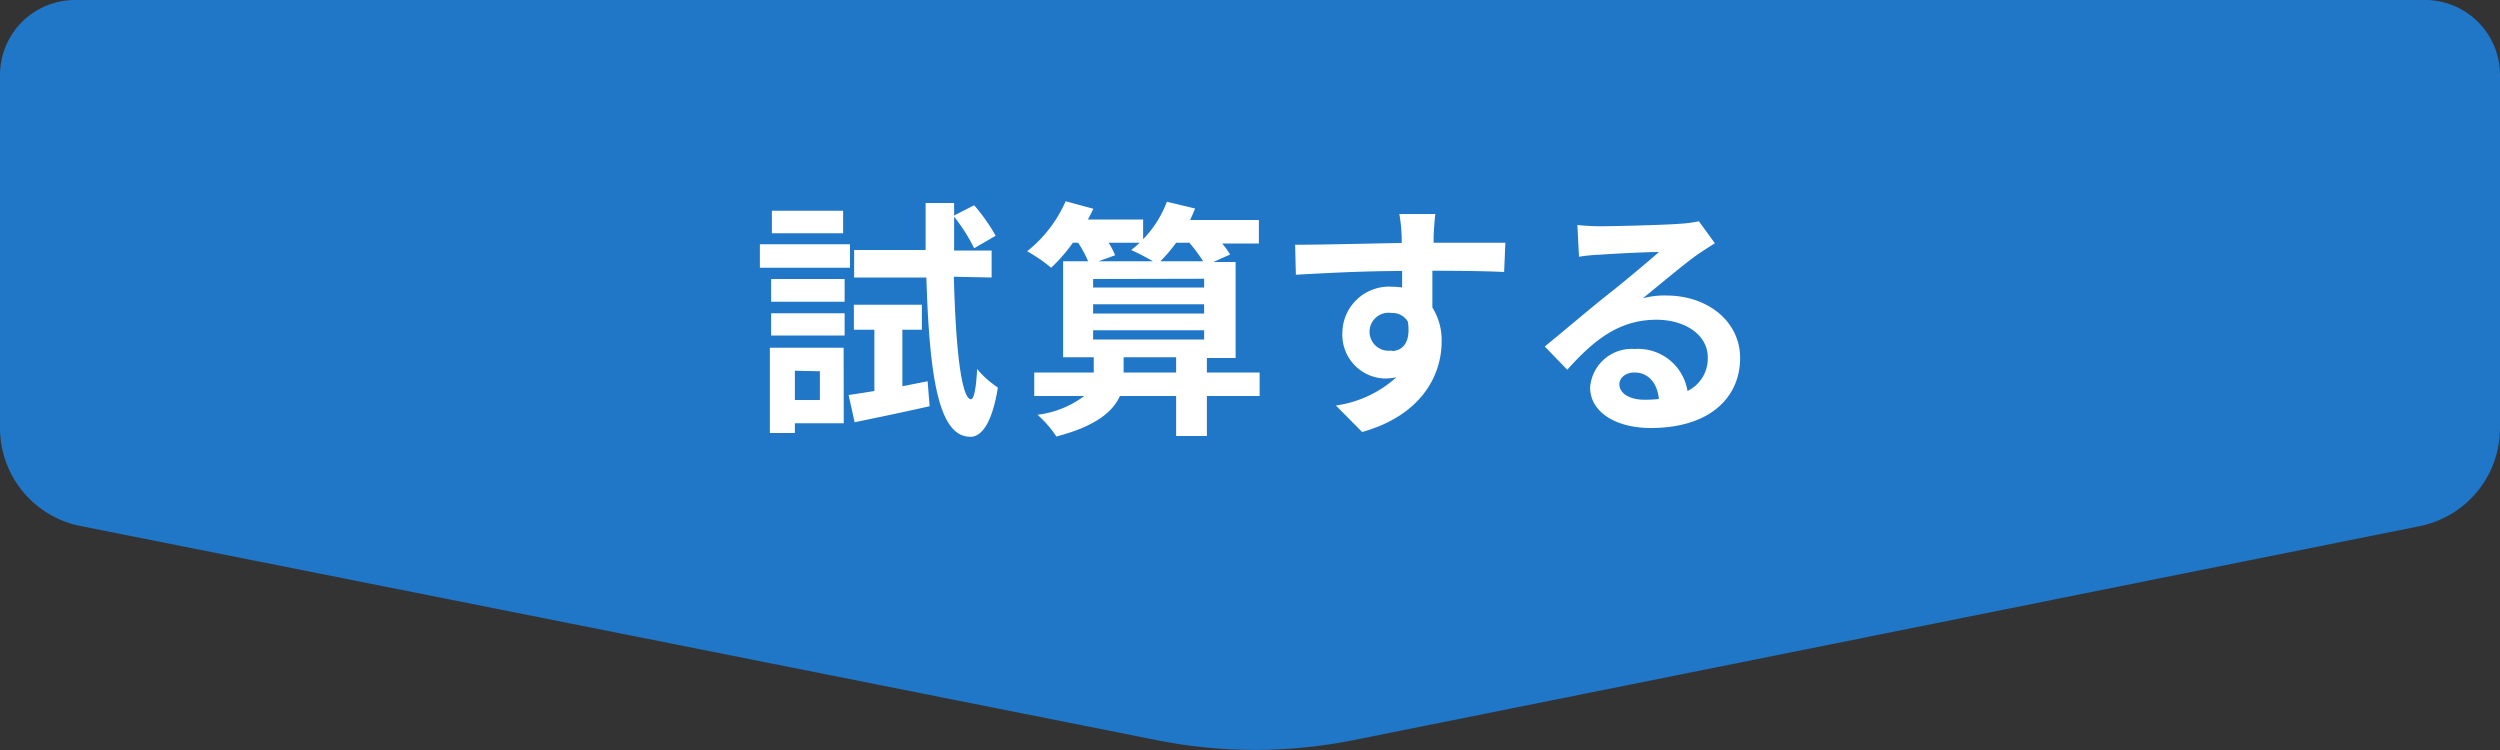
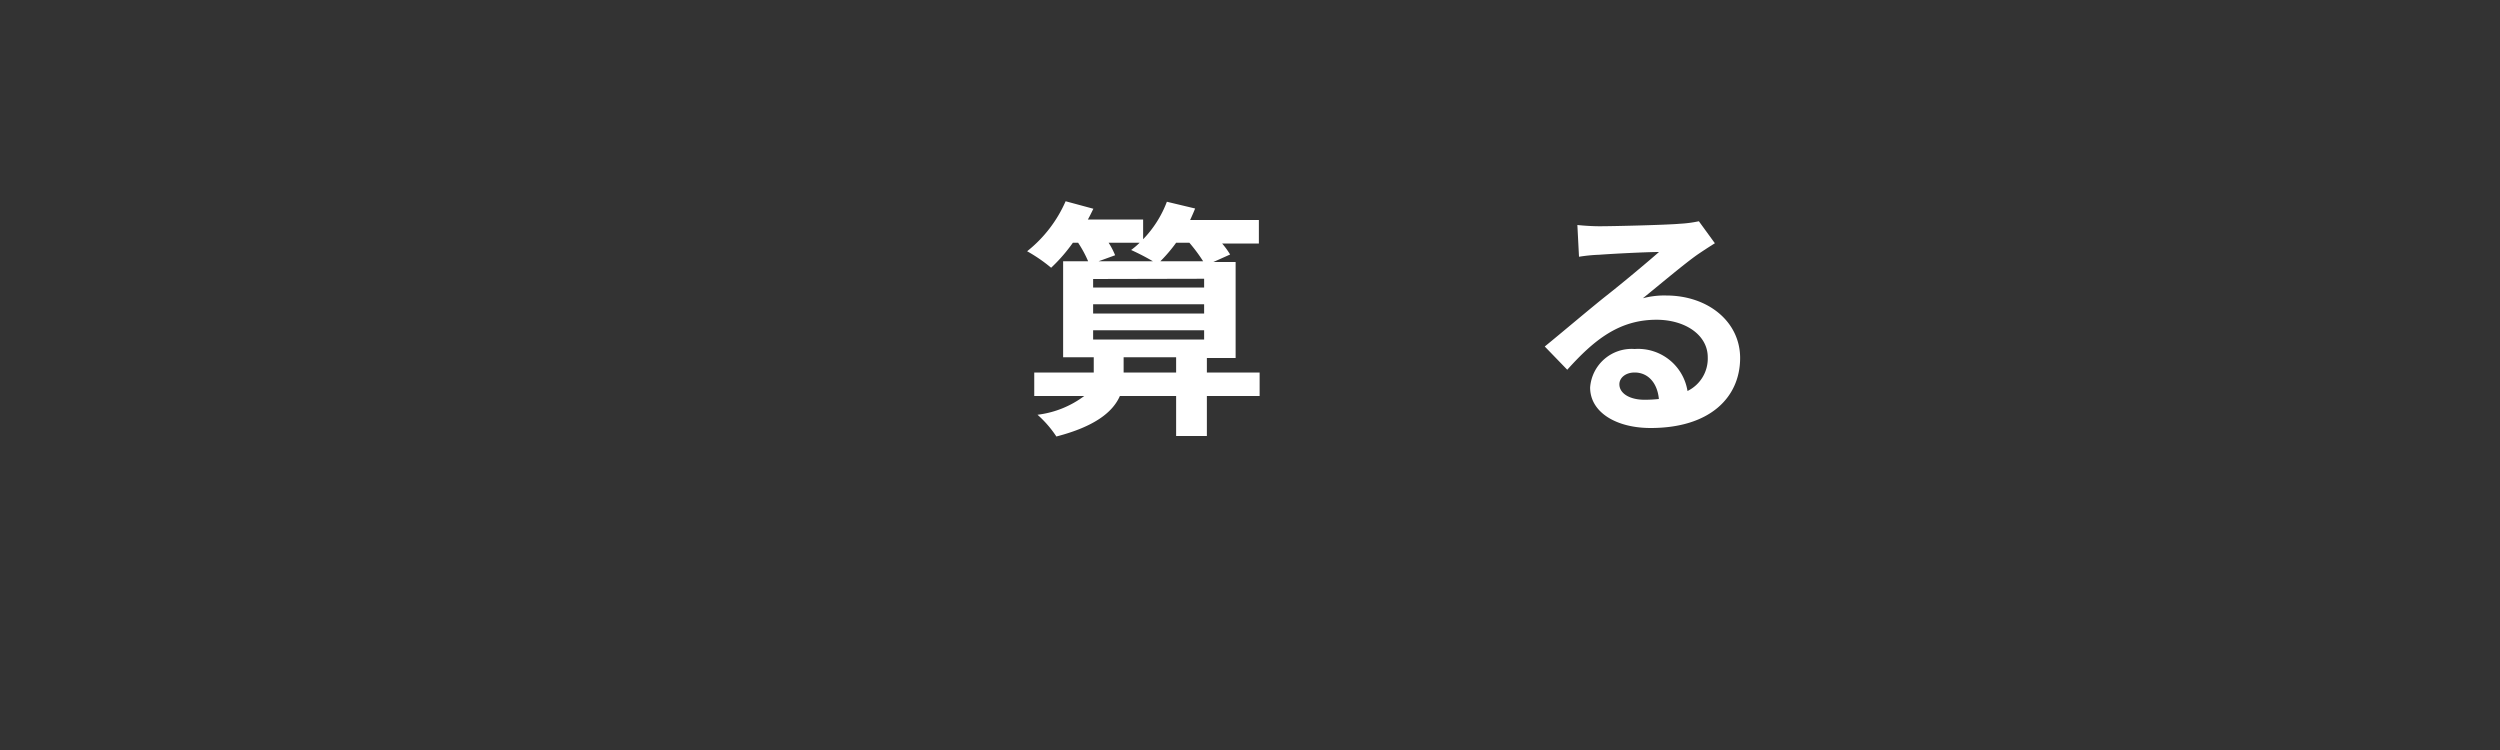
<svg xmlns="http://www.w3.org/2000/svg" viewBox="0 0 200 60">
  <rect x="0" y="0" width="200" height="60" fill="#333333" stroke="none" />
  <defs>
    <style>.cls-1{fill:#2076c7;}.cls-2{fill:#fff;}</style>
  </defs>
  <g id="制作過程">
-     <path class="cls-1" d="M193.58,42.09l-85.3,17.12a40,40,0,0,1-15.75,0L6.43,42.08A8,8,0,0,1,0,34.24V6A6,6,0,0,1,6,0H194a6,6,0,0,1,6,6V34.25A8,8,0,0,1,193.58,42.09Z" />
-     <path class="cls-2" d="M68,21.42H60.79V19.54H68Zm-.5,12.44H63.59v.78h-2V27.82h5.9ZM61.69,22.32h5.88v1.82H61.69Zm0,2.74h5.88v1.78H61.69Zm5.76-6.4h-5.7v-1.8h5.7Zm-3.86,11V32h2V29.7Zm10.62.84.16,2c-2.06.46-4.24.92-6,1.28l-.48-2.18c.6-.08,1.3-.2,2.06-.32v-4.9H68.31v-2h5.44v2H72.19V30.9Zm2.1-8.36c.14,5.72.6,9.74,1.36,9.8.26,0,.42-.92.5-2.42A7.49,7.49,0,0,0,79.83,31c-.52,3.26-1.52,4-2.26,3.94-2.48-.06-3.22-4.78-3.46-12.74H68.33V20h5.72c0-1.2,0-2.44,0-3.76h2.28v1l1.6-.82a14.1,14.1,0,0,1,1.72,2.44l-1.72,1a13.7,13.7,0,0,0-1.6-2.52q0,1.38,0,2.7h3v2.16Z" />
    <path class="cls-2" d="M100.77,31.68H96.55v3.2H94.09v-3.2h-4.5c-.56,1.28-2,2.44-5.08,3.24A8.7,8.7,0,0,0,83,33.18a7.78,7.78,0,0,0,3.74-1.5h-4V29.8h4.76V28.58H85.05V20.9h2a9.06,9.06,0,0,0-.8-1.48h-.42a13.14,13.14,0,0,1-1.74,2,12.48,12.48,0,0,0-1.92-1.32,10.44,10.44,0,0,0,3.08-4l2.22.6c-.14.28-.28.58-.44.86h4.42v1.58a8.77,8.77,0,0,0,1.9-3l2.26.54c-.12.3-.26.62-.4.92h5.5v1.88H97.77a6.36,6.36,0,0,1,.64.88l-1.34.6h1.78v7.68h-2.3V29.8h4.22ZM87.45,22.32V23h8.88v-.7Zm0,2.76h8.88v-.74H87.45Zm0,2.08h8.88v-.74H87.45Zm1.24-7.74a6.06,6.06,0,0,1,.52,1l-1.32.48h4.34a18.29,18.29,0,0,0-1.74-.9,6.14,6.14,0,0,0,.68-.58Zm5.4,10.38V28.58h-4.2V29.8Zm0-10.38a11.89,11.89,0,0,1-1.26,1.48h3.42a12.8,12.8,0,0,0-1.1-1.48Z" />
-     <path class="cls-2" d="M120.33,21.76c-1.2-.06-3.06-.1-5.74-.1,0,1,0,2.08,0,2.94a4.88,4.88,0,0,1,.74,2.74c0,2.58-1.52,5.86-6.36,7.22l-2.1-2.12a9.05,9.05,0,0,0,4.84-2.26,4.28,4.28,0,0,1-.9.1,3.49,3.49,0,0,1-3.42-3.64,3.73,3.73,0,0,1,4-3.7,4.75,4.75,0,0,1,.78.06l0-1.32c-3,0-6.06.16-8.5.3l-.06-2.4c2.26,0,5.86-.1,8.52-.14a5.08,5.08,0,0,0,0-.6,13.4,13.4,0,0,0-.18-1.72h2.88c-.06.32-.12,1.38-.14,1.7,0,.16,0,.36,0,.6,2,0,4.7,0,5.74,0Zm-9,6.32c.82,0,1.56-.62,1.3-2.34a1.41,1.41,0,0,0-1.3-.7,1.52,1.52,0,1,0,0,3Z" />
    <path class="cls-2" d="M137.19,19.46q-.72.45-1.38.9c-1.06.74-3.14,2.5-4.38,3.5a6.66,6.66,0,0,1,1.86-.22c3.36,0,5.92,2.1,5.92,5,0,3.12-2.38,5.6-7.16,5.6-2.76,0-4.84-1.26-4.84-3.24a3.33,3.33,0,0,1,3.56-3.08A4,4,0,0,1,135,31.28a2.89,2.89,0,0,0,1.62-2.7c0-1.78-1.8-3-4.1-3-3,0-5,1.62-7.14,4l-1.8-1.86c1.4-1.14,3.78-3.16,5-4.12s3.16-2.58,4.14-3.44c-1,0-3.74.14-4.78.22a13.07,13.07,0,0,0-1.62.16L126.19,18c.56.06,1.24.1,1.8.1,1,0,5.28-.1,6.4-.2a9.55,9.55,0,0,0,1.52-.2Zm-4.48,12.46c-.12-1.28-.86-2.12-1.94-2.12-.74,0-1.22.44-1.22.94,0,.74.84,1.24,2,1.24A10.44,10.44,0,0,0,132.71,31.92Z" />
  </g>
</svg>